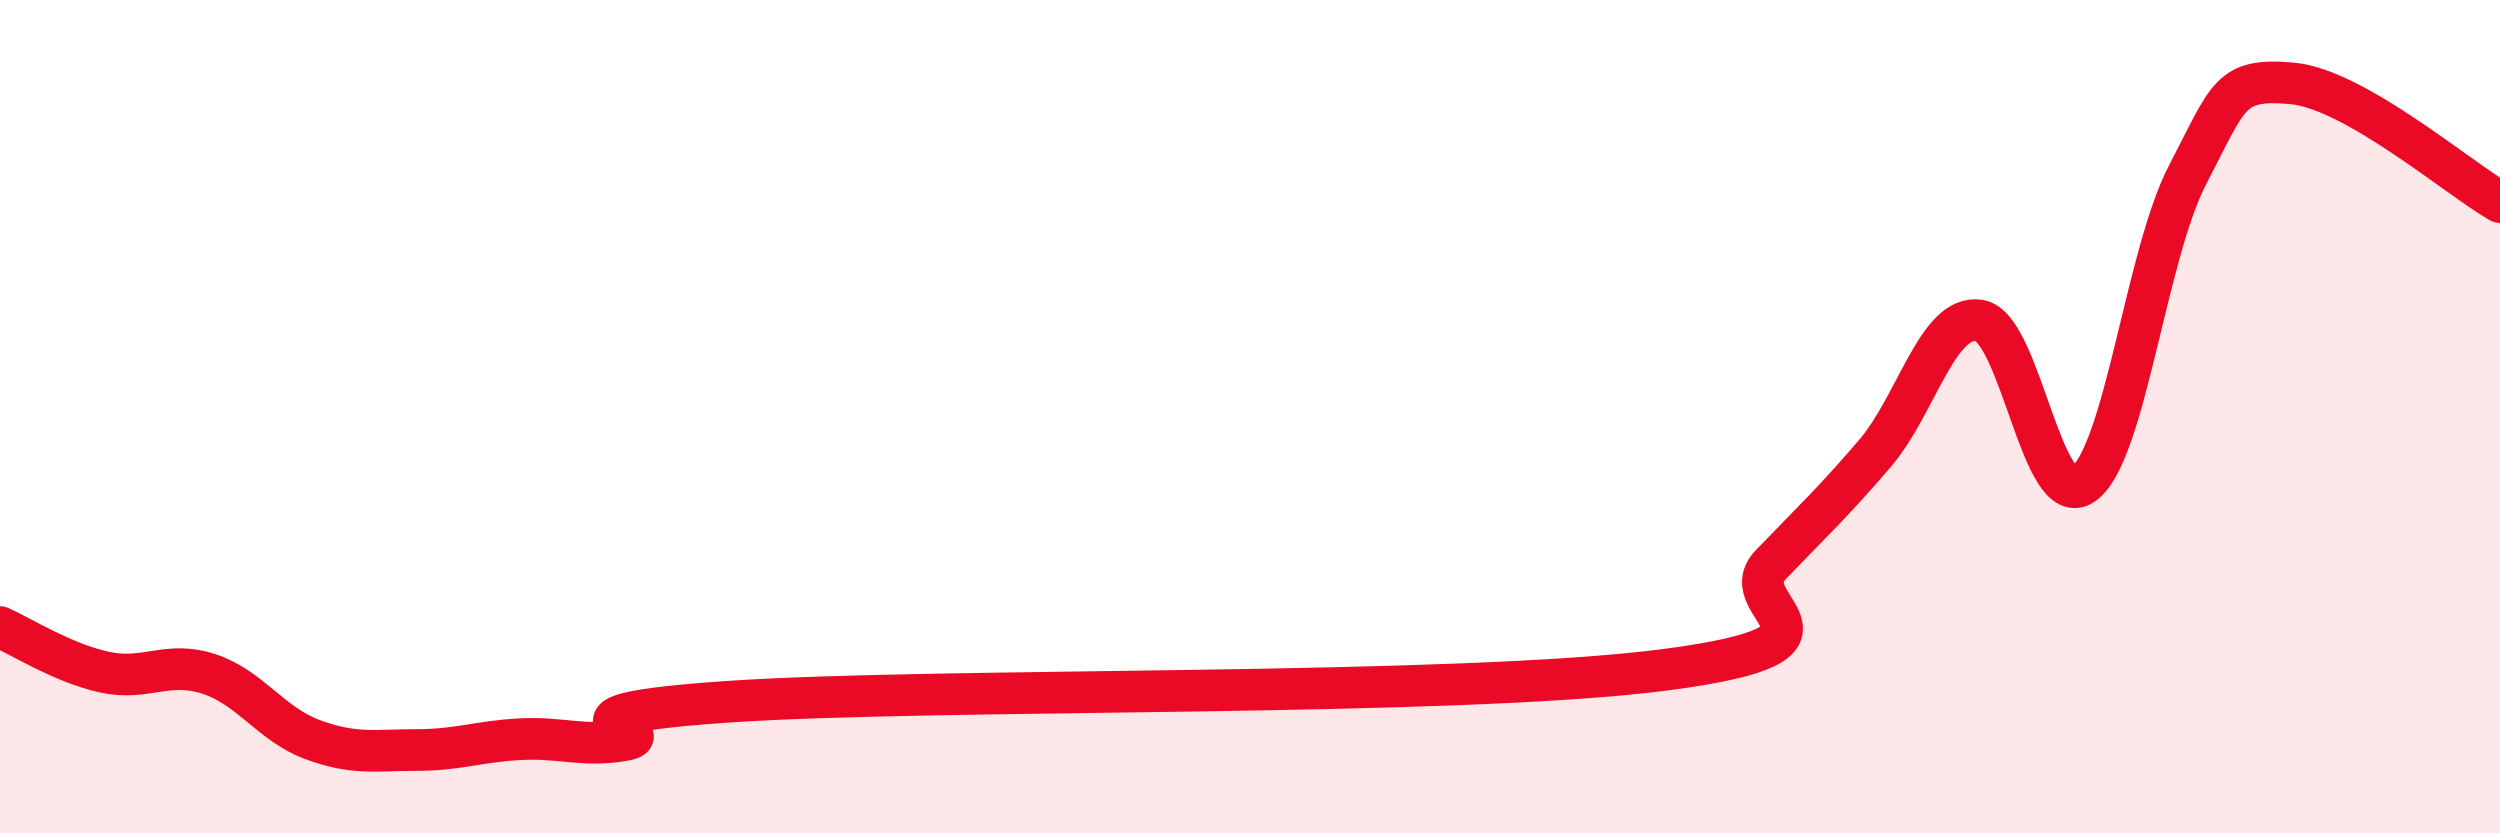
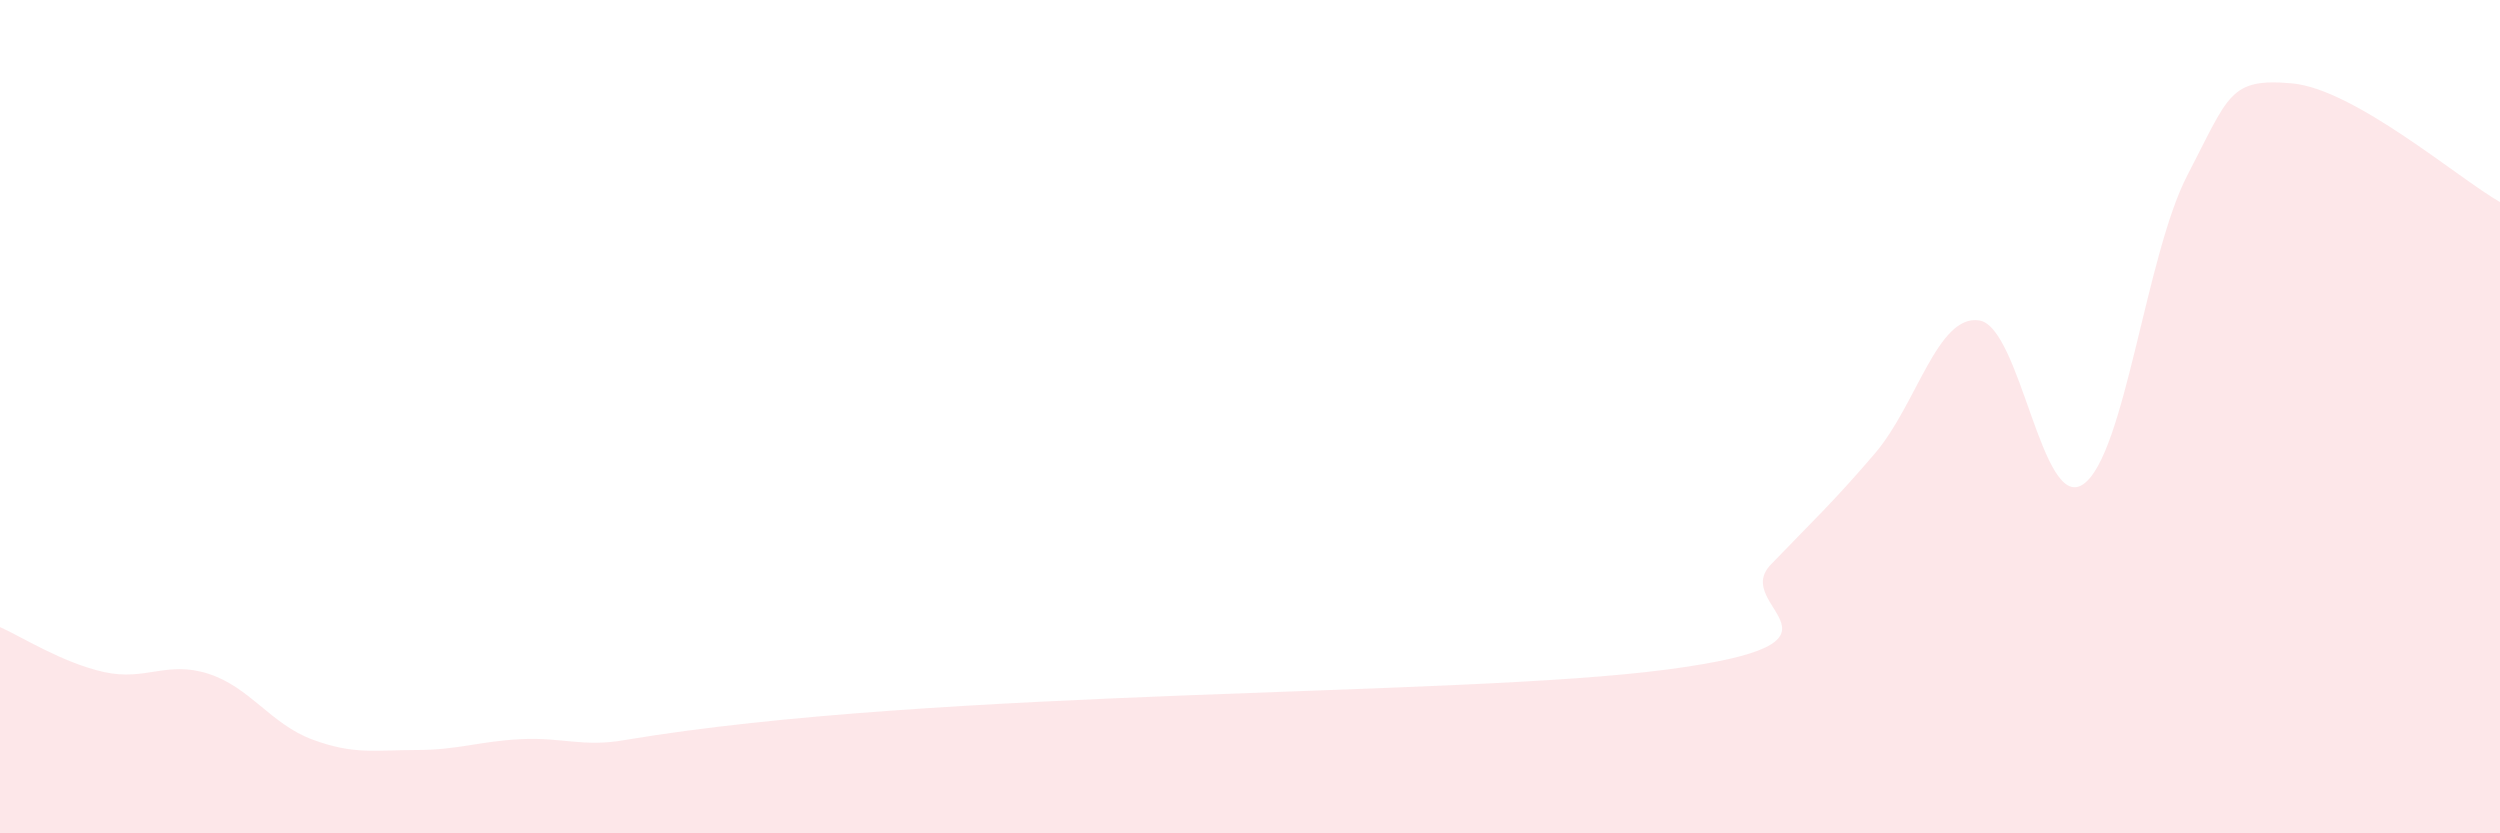
<svg xmlns="http://www.w3.org/2000/svg" width="60" height="20" viewBox="0 0 60 20">
-   <path d="M 0,15.05 C 0.5,15.27 1.5,15.91 2.5,16.13 C 3.5,16.35 4,15.85 5,16.17 C 6,16.49 6.5,17.38 7.5,17.75 C 8.5,18.12 9,18 10,18 C 11,18 11.5,17.79 12.5,17.74 C 13.5,17.69 14,17.94 15,17.76 C 16,17.58 12.5,17.18 17.5,16.84 C 22.5,16.5 35,16.73 40,16.07 C 45,15.41 41.5,14.59 42.5,13.55 C 43.5,12.51 44,12.05 45,10.88 C 46,9.71 46.5,7.54 47.5,7.69 C 48.5,7.84 49,12.32 50,11.62 C 51,10.92 51.5,6.12 52.5,4.2 C 53.5,2.28 53.5,1.87 55,2 C 56.5,2.13 59,4.28 60,4.85L60 20L0 20Z" fill="#EB0A25" opacity="0.1" stroke-linecap="round" stroke-linejoin="round" />
-   <path d="M 0,15.05 C 0.5,15.27 1.5,15.91 2.5,16.13 C 3.5,16.35 4,15.85 5,16.17 C 6,16.49 6.5,17.38 7.5,17.75 C 8.5,18.12 9,18 10,18 C 11,18 11.5,17.79 12.5,17.74 C 13.5,17.69 14,17.94 15,17.76 C 16,17.58 12.5,17.18 17.5,16.84 C 22.5,16.5 35,16.73 40,16.07 C 45,15.41 41.5,14.59 42.5,13.55 C 43.5,12.51 44,12.05 45,10.88 C 46,9.71 46.5,7.54 47.5,7.69 C 48.5,7.84 49,12.32 50,11.62 C 51,10.92 51.5,6.12 52.5,4.2 C 53.5,2.28 53.5,1.87 55,2 C 56.5,2.13 59,4.28 60,4.85" stroke="#EB0A25" stroke-width="1" fill="none" stroke-linecap="round" stroke-linejoin="round" />
+   <path d="M 0,15.05 C 0.5,15.27 1.5,15.91 2.5,16.13 C 3.5,16.35 4,15.85 5,16.17 C 6,16.49 6.5,17.38 7.5,17.75 C 8.5,18.12 9,18 10,18 C 11,18 11.5,17.79 12.5,17.74 C 13.5,17.69 14,17.94 15,17.76 C 22.5,16.5 35,16.73 40,16.07 C 45,15.41 41.5,14.59 42.5,13.55 C 43.5,12.51 44,12.05 45,10.88 C 46,9.71 46.5,7.54 47.5,7.69 C 48.5,7.84 49,12.32 50,11.62 C 51,10.92 51.5,6.12 52.5,4.2 C 53.5,2.28 53.5,1.87 55,2 C 56.5,2.13 59,4.28 60,4.85L60 20L0 20Z" fill="#EB0A25" opacity="0.1" stroke-linecap="round" stroke-linejoin="round" />
</svg>